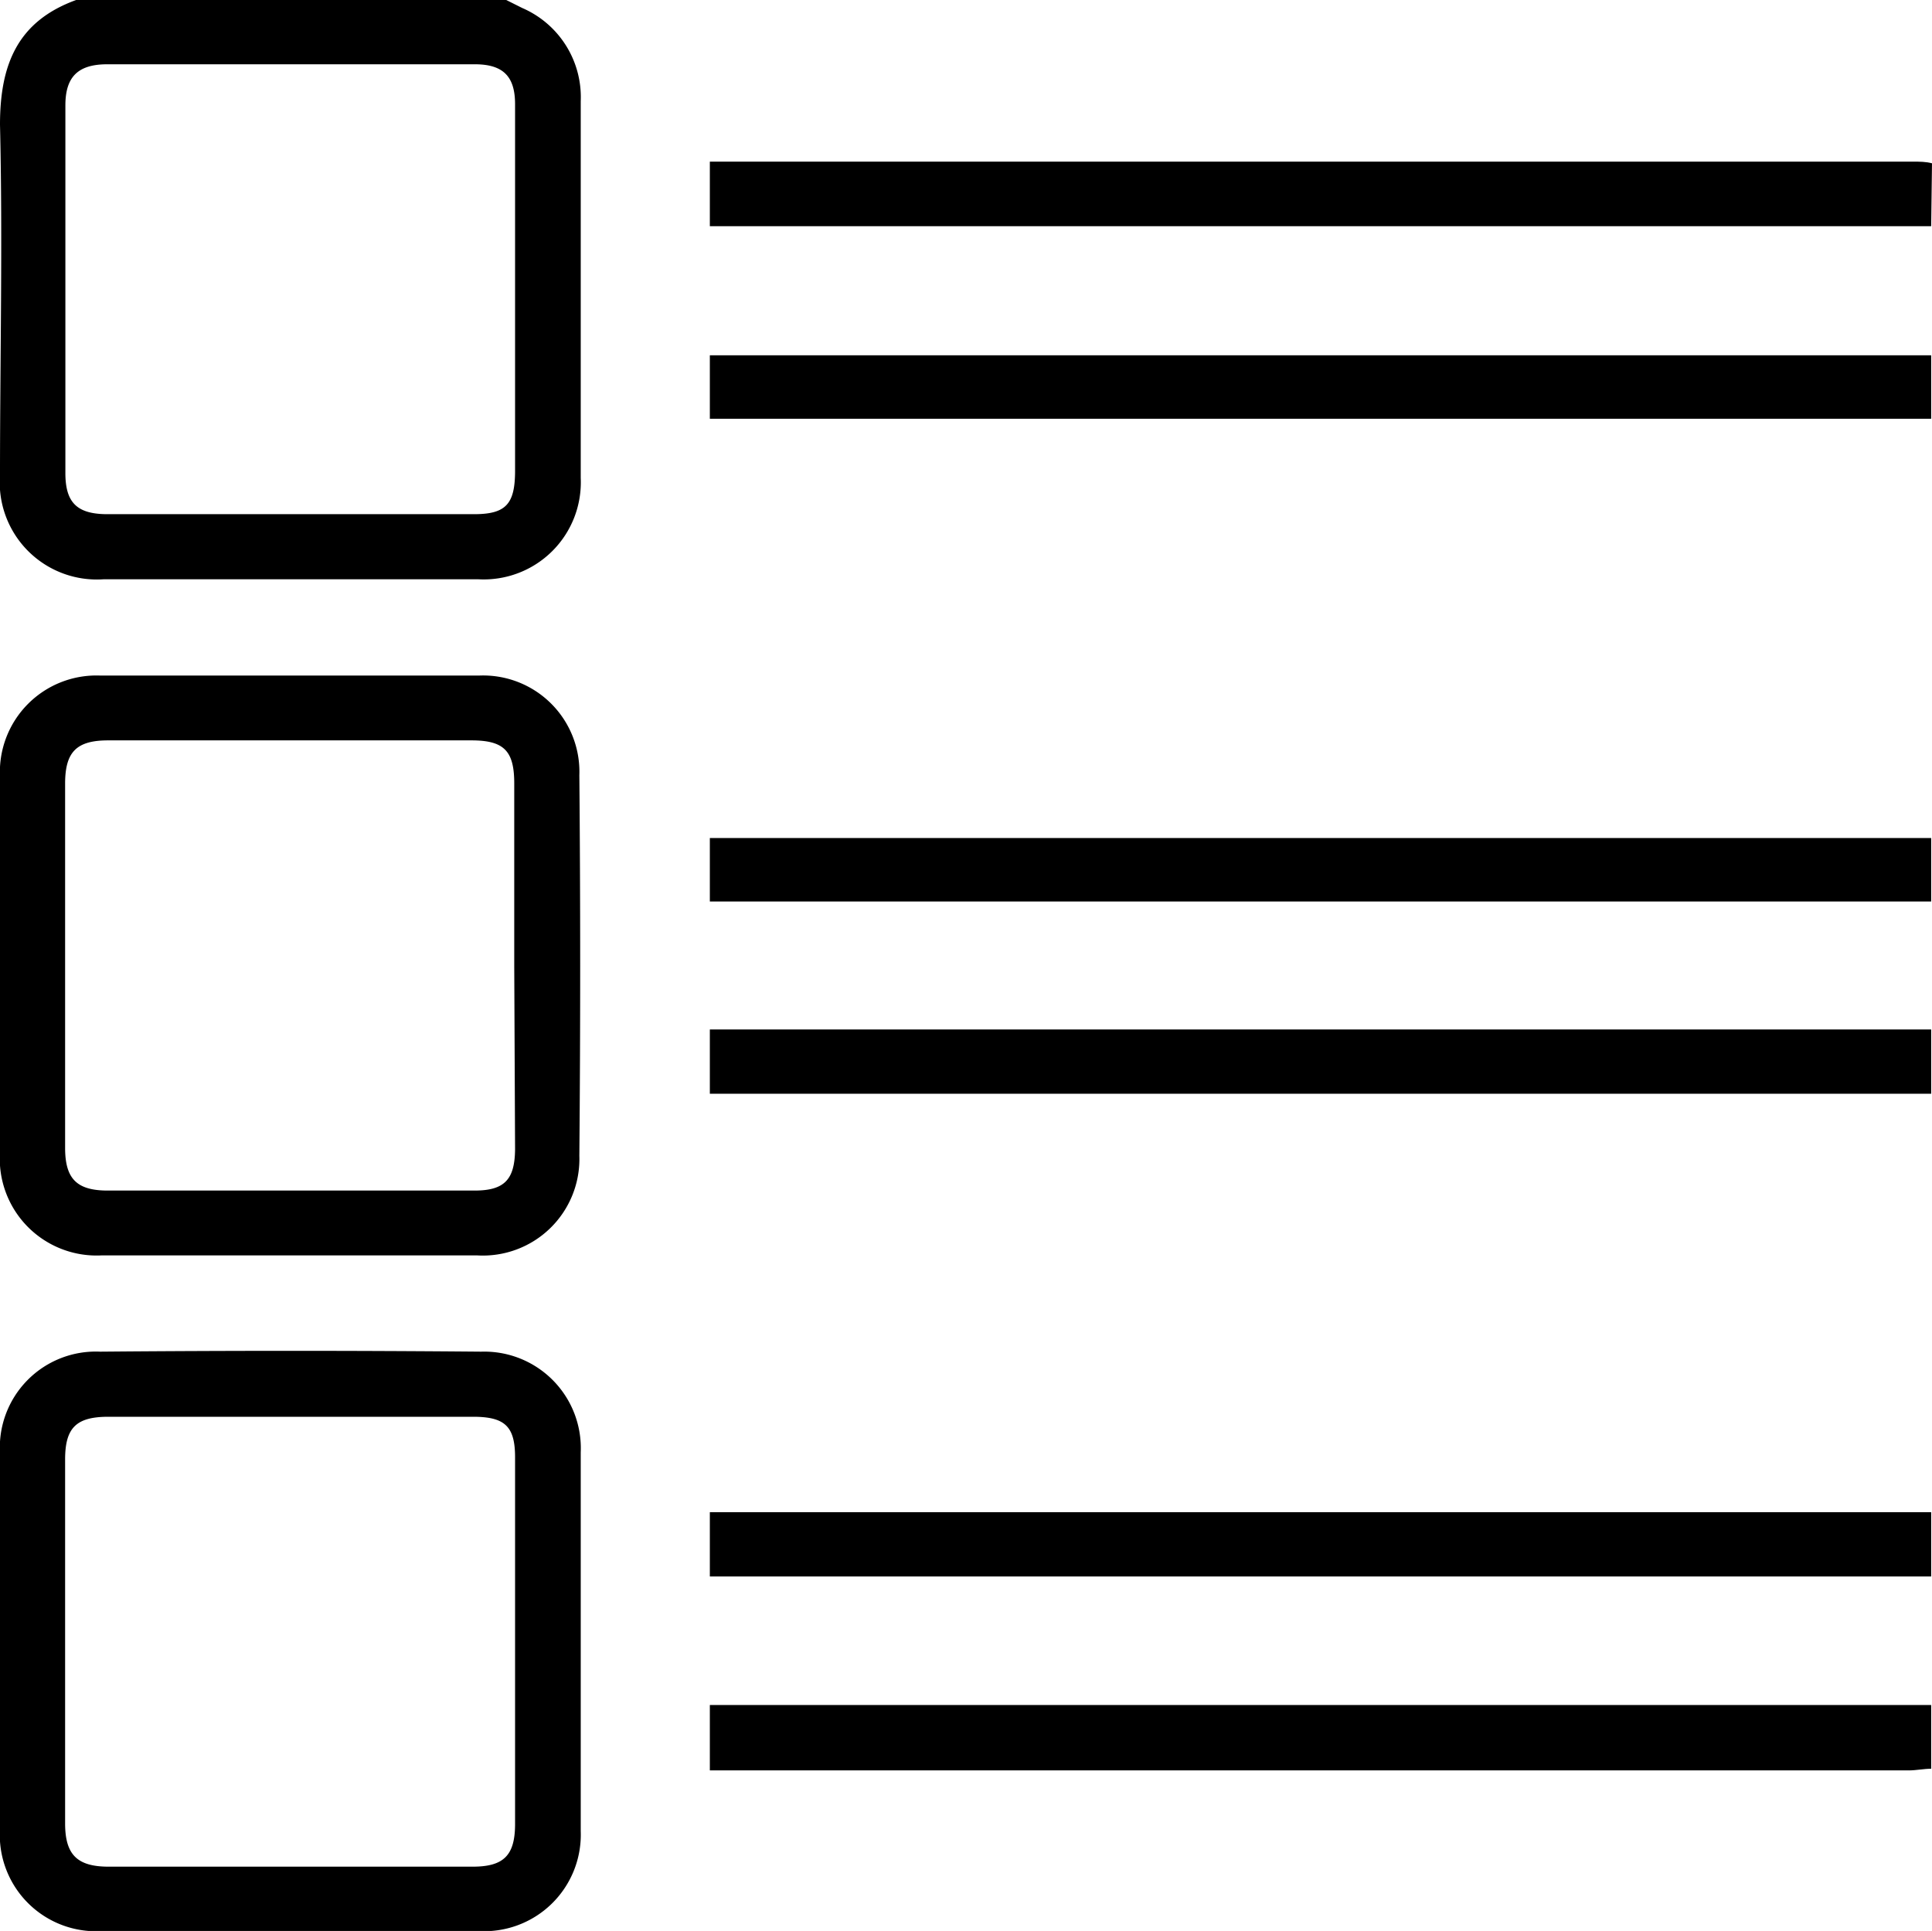
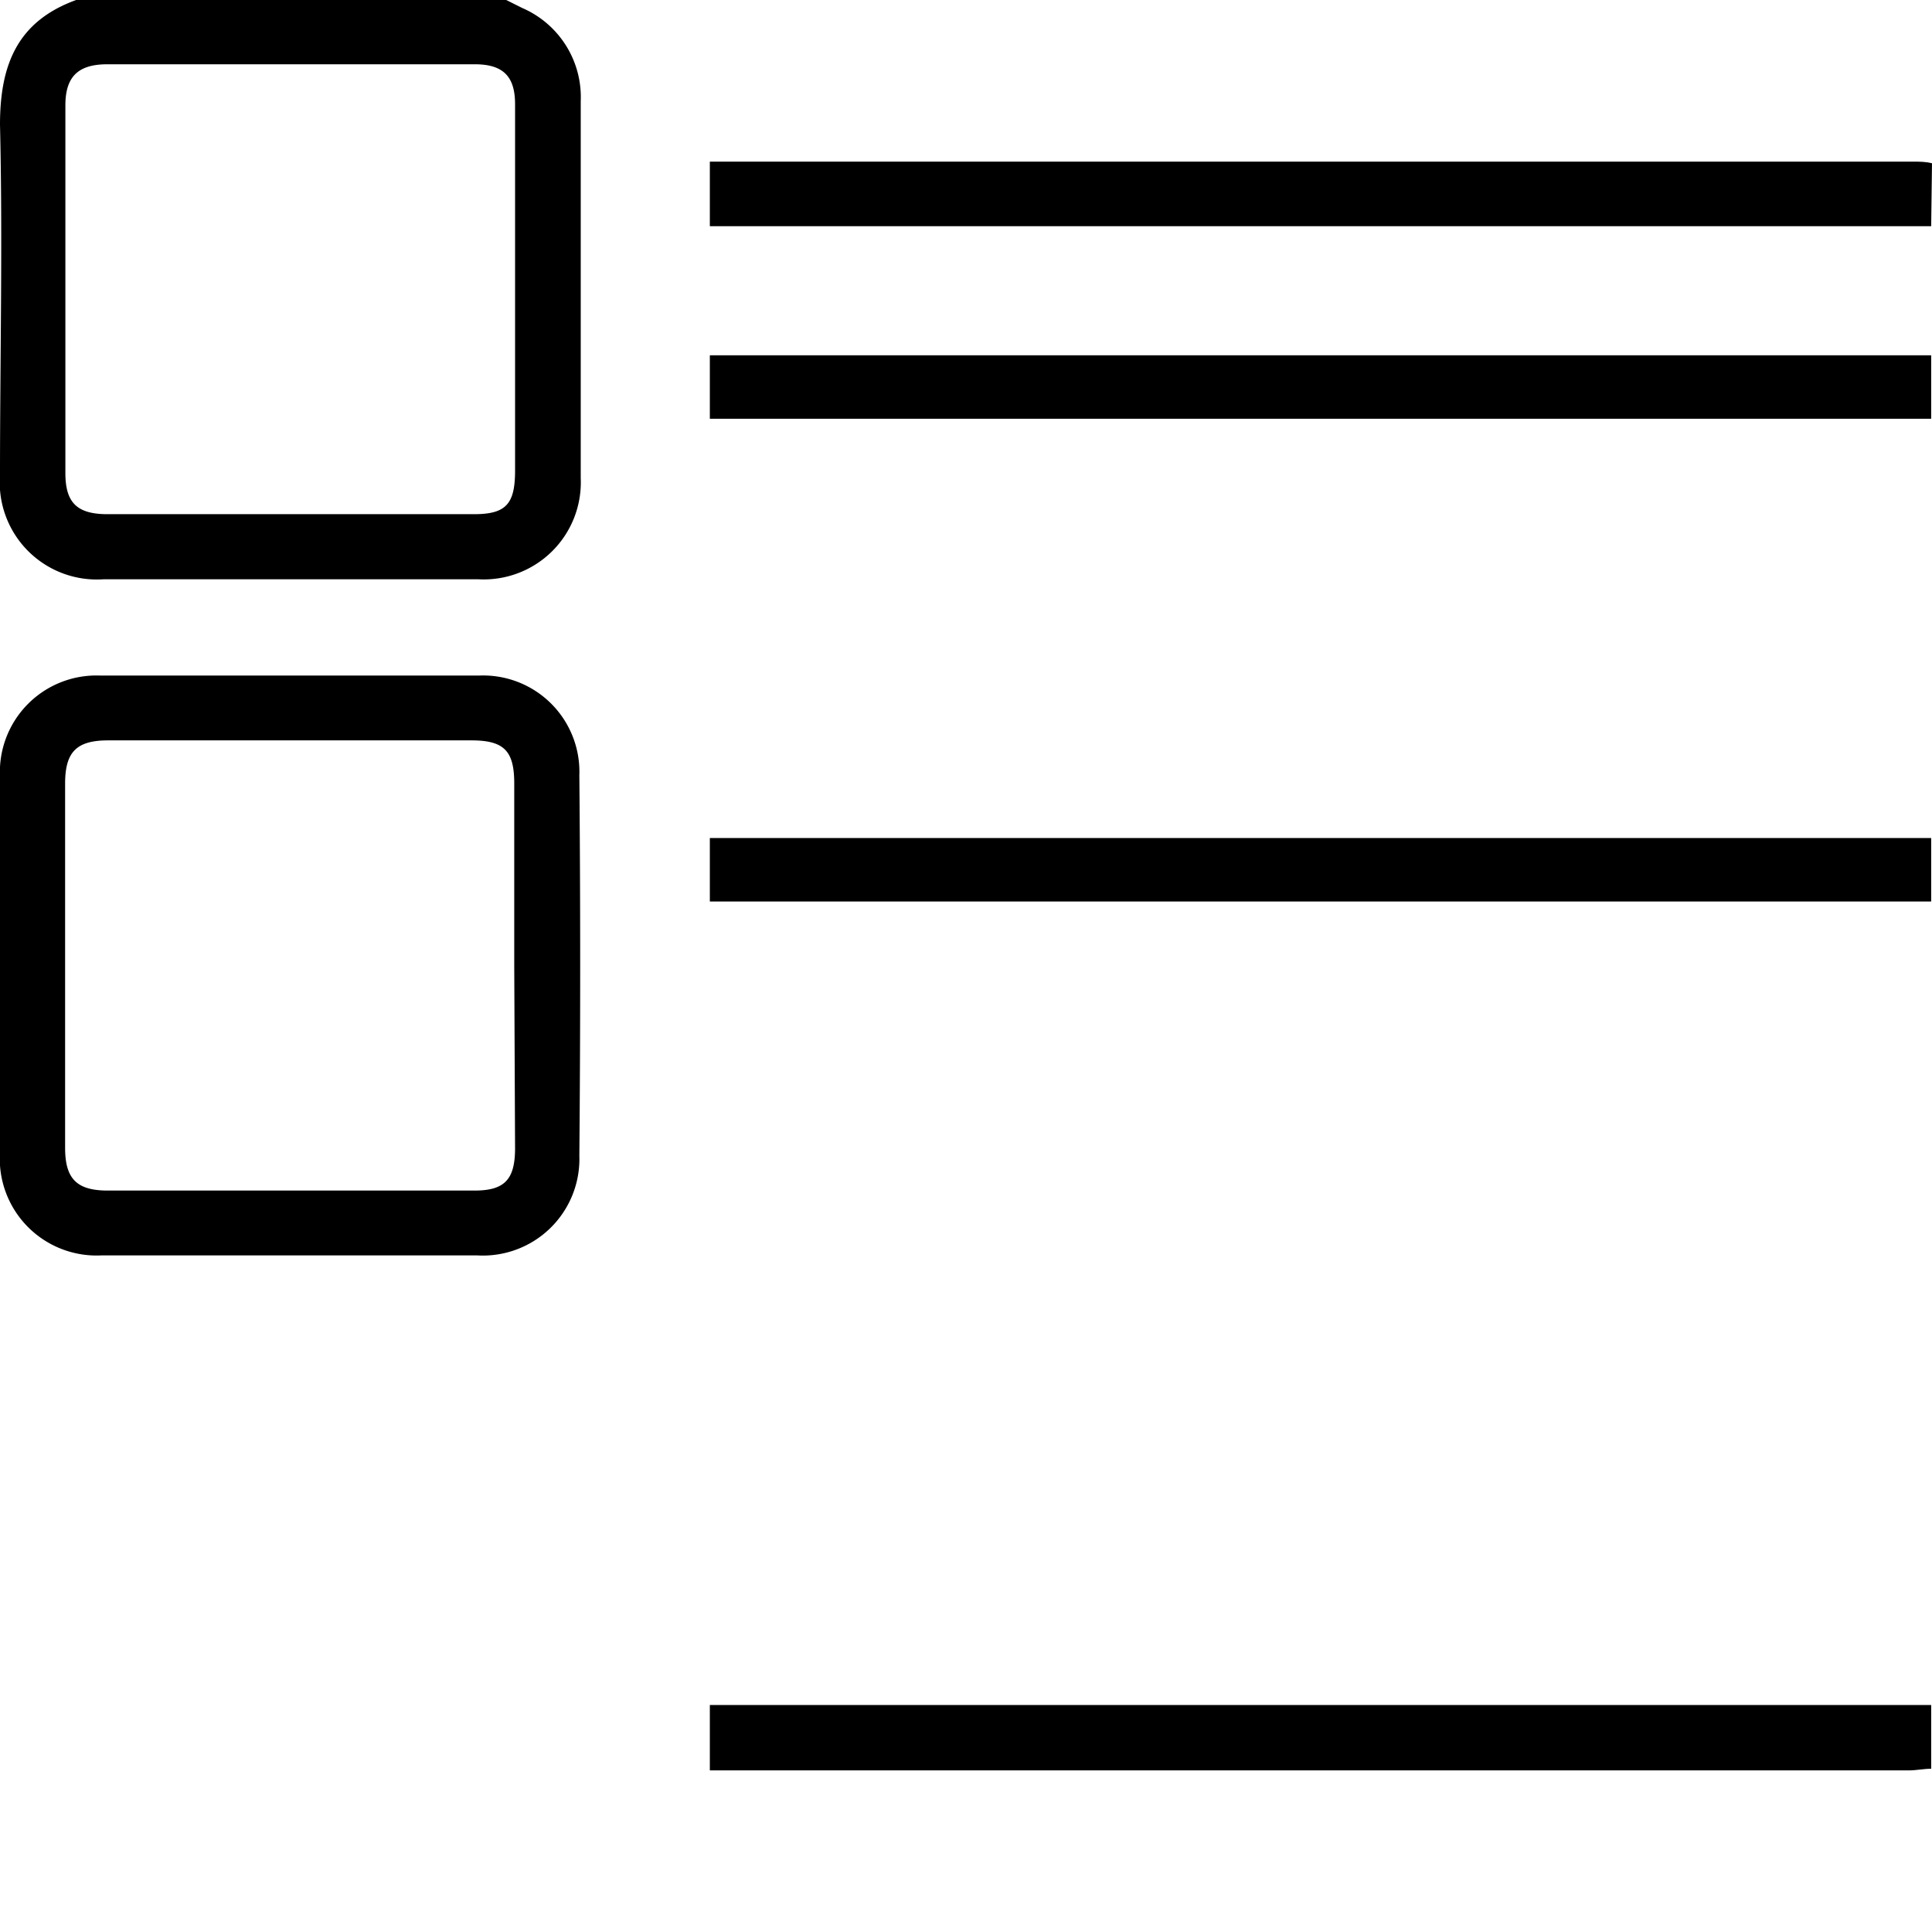
<svg xmlns="http://www.w3.org/2000/svg" viewBox="0 0 70.03 70">
  <g id="Layer_2" data-name="Layer 2">
    <g id="Layer_1-2" data-name="Layer 1">
      <path d="M18.35,0l.58.29a3.52,3.52,0,0,1,2.12,3.38c0,4.55,0,9.1,0,13.66A3.52,3.52,0,0,1,17.34,21c-4.53,0-9.06,0-13.59,0A3.52,3.52,0,0,1,0,17.22C0,13,.1,8.75,0,4.52,0,2.33.64.77,2.76,0Zm.32,10.54c0-2.25,0-4.51,0-6.76,0-1-.42-1.45-1.46-1.45-4.44,0-8.88,0-13.32,0-1.06,0-1.52.45-1.52,1.49q0,6.67,0,13.33c0,1.07.42,1.48,1.49,1.49H17.18c1.15,0,1.48-.36,1.49-1.53Z" />
      <path d="M70,8.2H25.73V5.86c.23,0,.47,0,.71,0H69.36c.22,0,.45,0,.67.06Z" />
      <path d="M70,15.18H25.73v-2.3c.19,0,.38,0,.58,0H70Z" />
      <path d="M70,32.68H25.73v-2.3c.19,0,.38,0,.58,0H70Z" />
-       <path d="M70,39.65H25.73V37.32H70Z" />
-       <path d="M70,57.15H25.73V54.82H70Z" />
      <path d="M70,64.12c-.27,0-.54.06-.81.06H25.73V61.81H70Z" />
-       <path d="M0,59.46V52.69A3.48,3.48,0,0,1,3.63,49q6.92-.06,13.81,0a3.5,3.5,0,0,1,3.61,3.65q0,6.87,0,13.73A3.5,3.5,0,0,1,17.29,70H3.76A3.49,3.49,0,0,1,0,66.29Zm10.53-8.1H3.93c-1.17,0-1.57.4-1.57,1.55V66.1c0,1.14.44,1.57,1.58,1.57H17.13c1.12,0,1.53-.4,1.54-1.51V52.83c0-1.11-.36-1.46-1.48-1.47Z" />
      <path d="M0,34.93V28.17a3.5,3.5,0,0,1,3.63-3.68q6.87,0,13.74,0A3.49,3.49,0,0,1,21,28.1q.06,6.9,0,13.8a3.5,3.5,0,0,1-3.71,3.61q-6.81,0-13.6,0A3.51,3.51,0,0,1,0,41.76Zm18.64.1V28.4c0-1.18-.37-1.56-1.55-1.56H3.92c-1.15,0-1.56.42-1.56,1.57v13.2c0,1.11.41,1.54,1.51,1.55q6.68,0,13.33,0c1.09,0,1.46-.4,1.47-1.5Z" />
    </g>
  </g>
</svg>